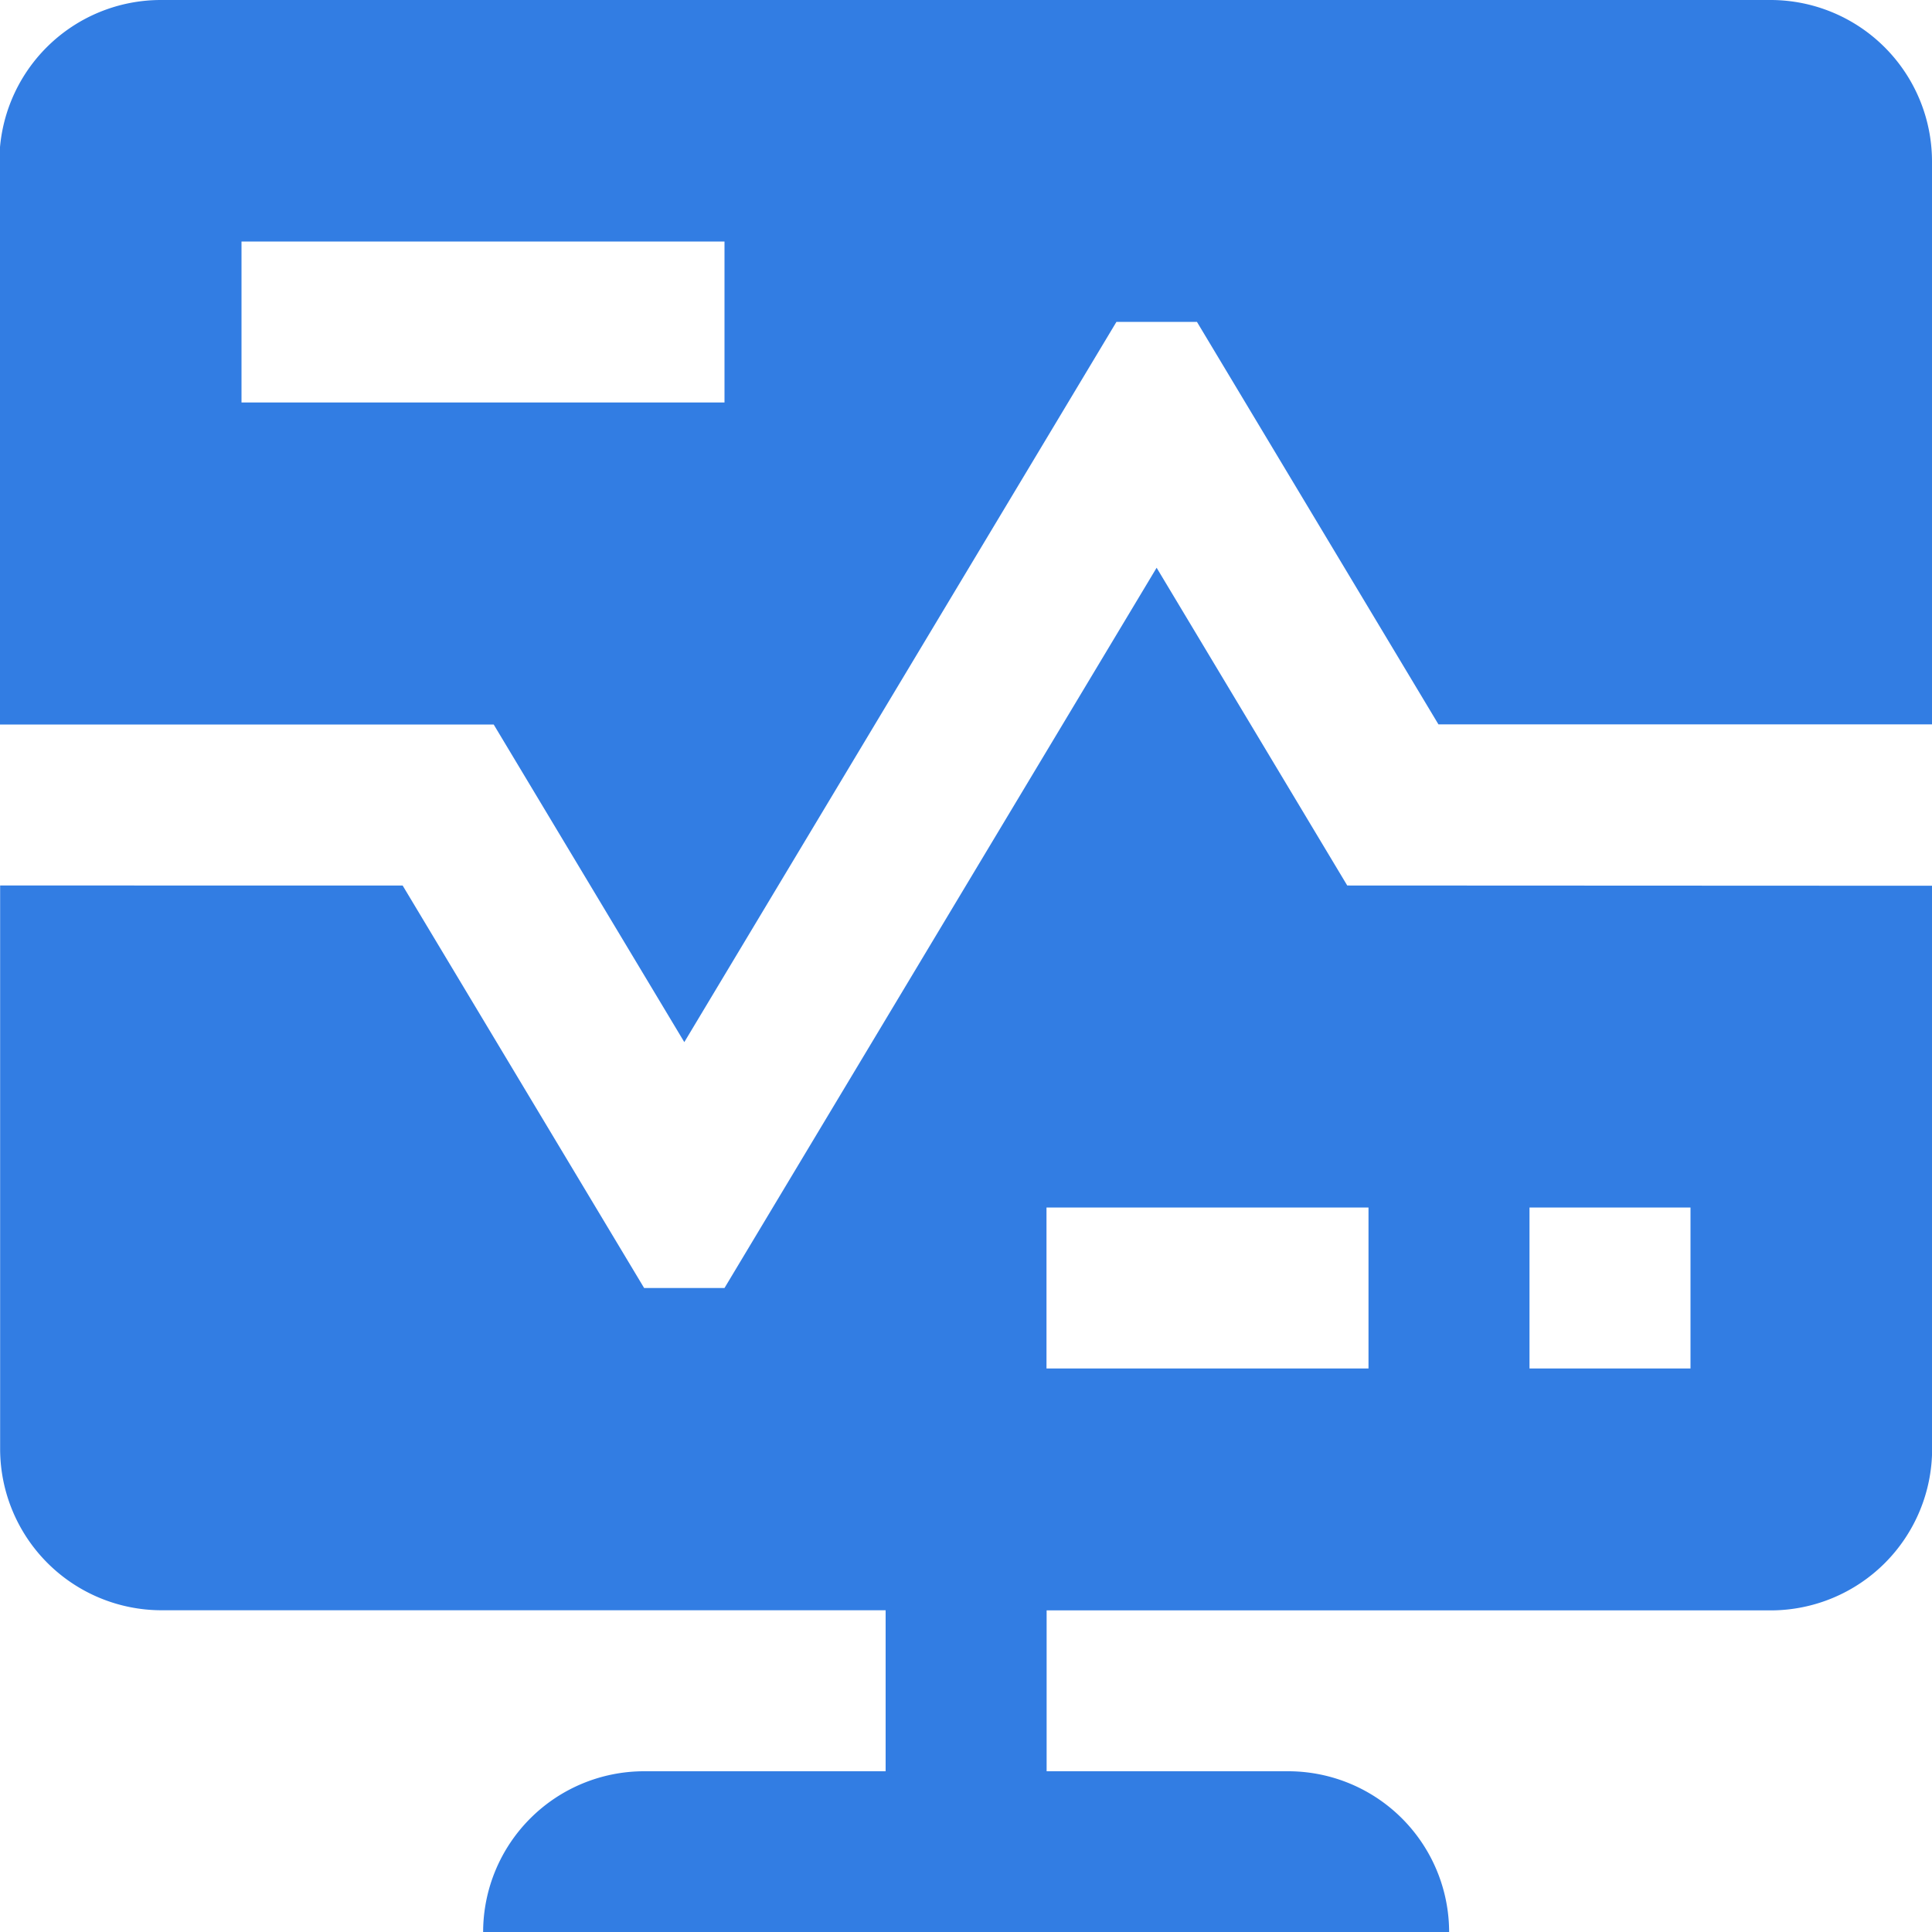
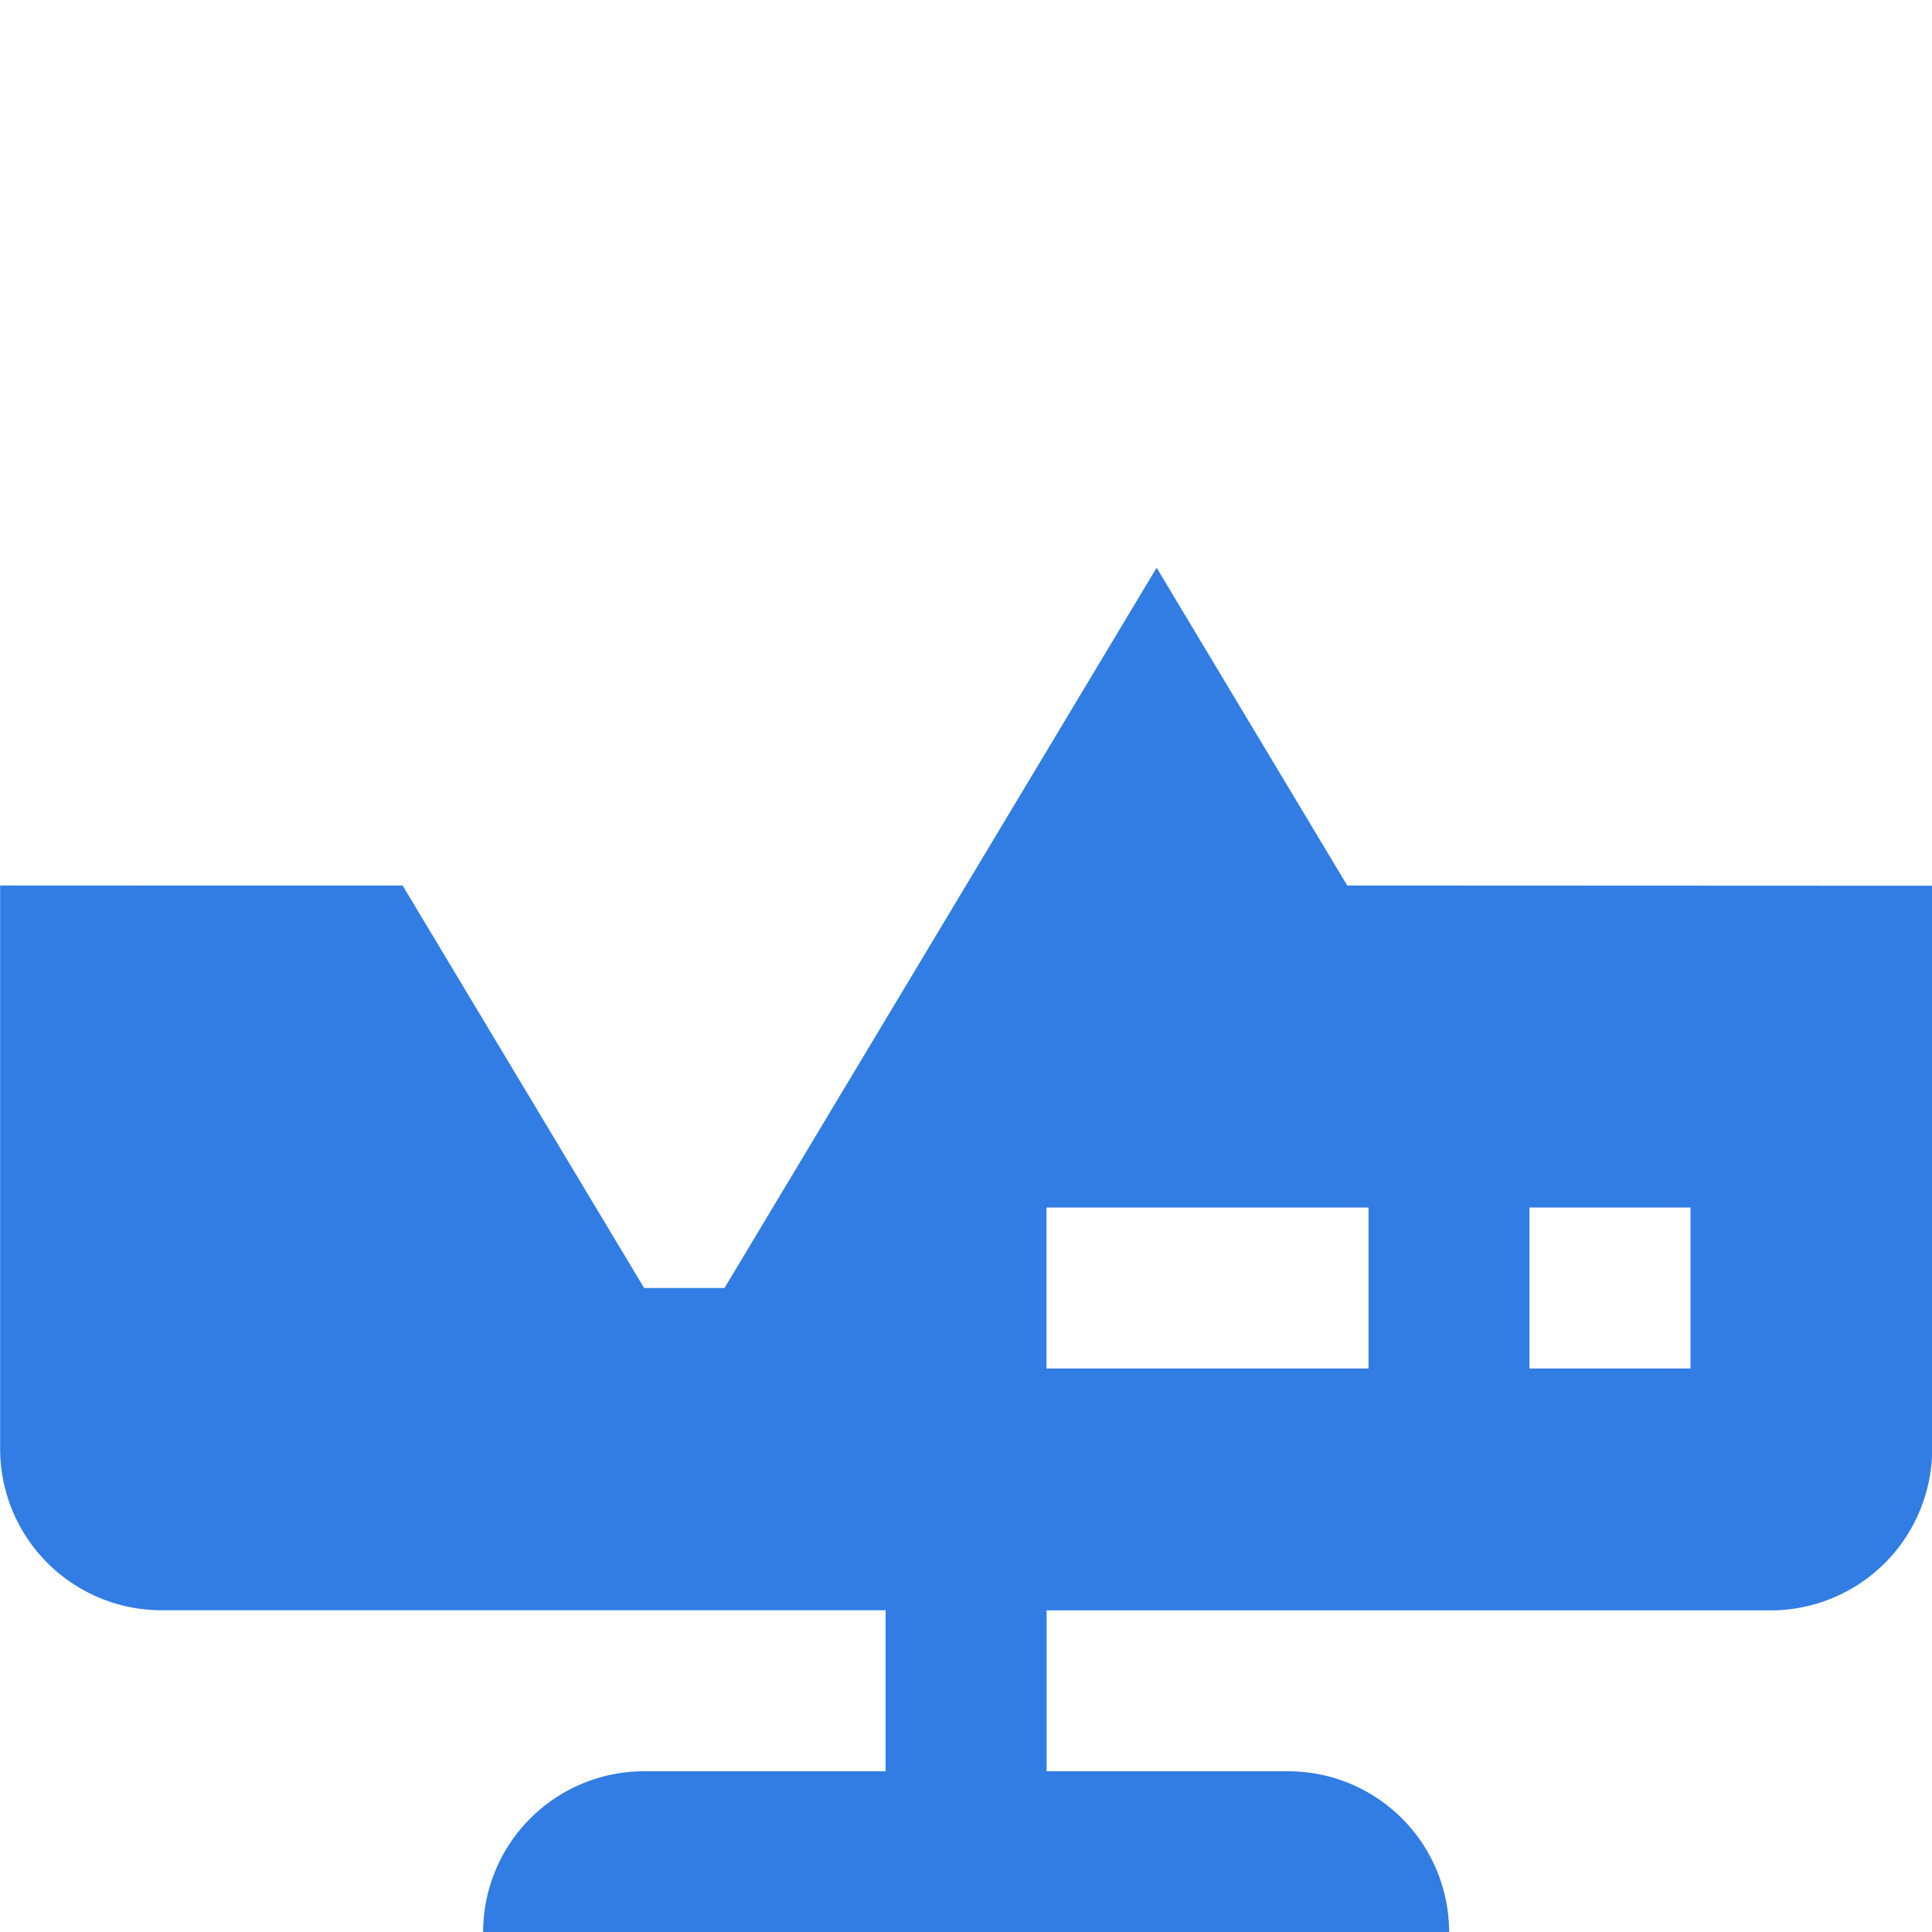
<svg xmlns="http://www.w3.org/2000/svg" width="15" height="15" viewBox="0 0 15 15">
  <g transform="translate(-125.999 -56)">
-     <path d="M129.838,61.625l1.48,2.466,3.355-5.592h.625l1.875,3.125h3.832V57.25a1.254,1.254,0,0,0-1.25-1.25h-12.5A1.254,1.254,0,0,0,126,57.25v4.375Zm-1.958-3.75h3.75v1.25h-3.75Z" transform="translate(-0.006 0)" fill="#327de3" />
    <path d="M136.459,190.123l-1.48-2.467-3.355,5.592H131l-1.875-3.125H126V194.5a1.254,1.254,0,0,0,1.25,1.25h5.625V197H131a1.25,1.25,0,0,0-1.25,1.25h7.5A1.25,1.25,0,0,0,136,197h-1.875v-1.249h5.625A1.254,1.254,0,0,0,141,194.5v-4.375Zm.165,3.75h-2.5v-1.25h2.5Zm2.5,0h-1.25v-1.25h1.25Z" transform="translate(0 -127.248)" fill="#327de3" />
  </g>
</svg>